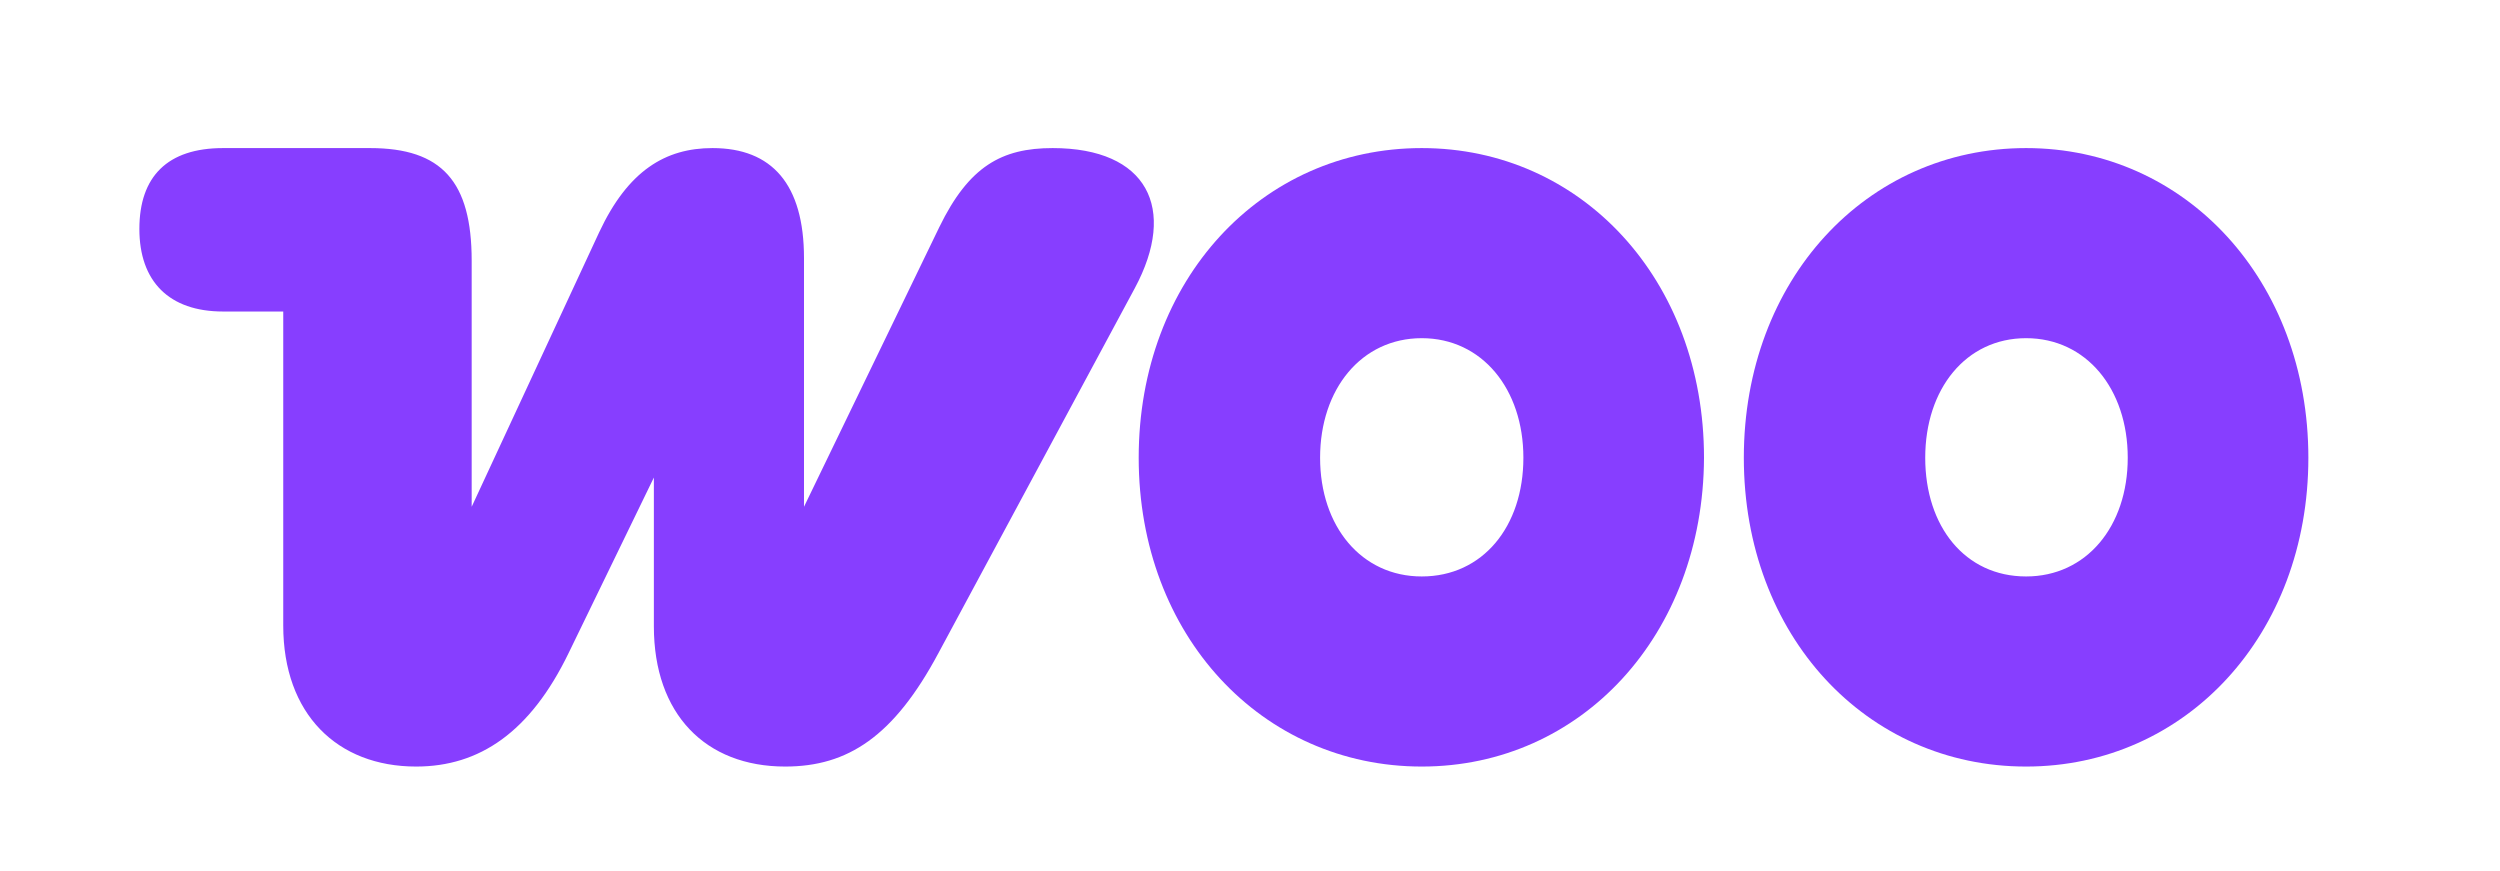
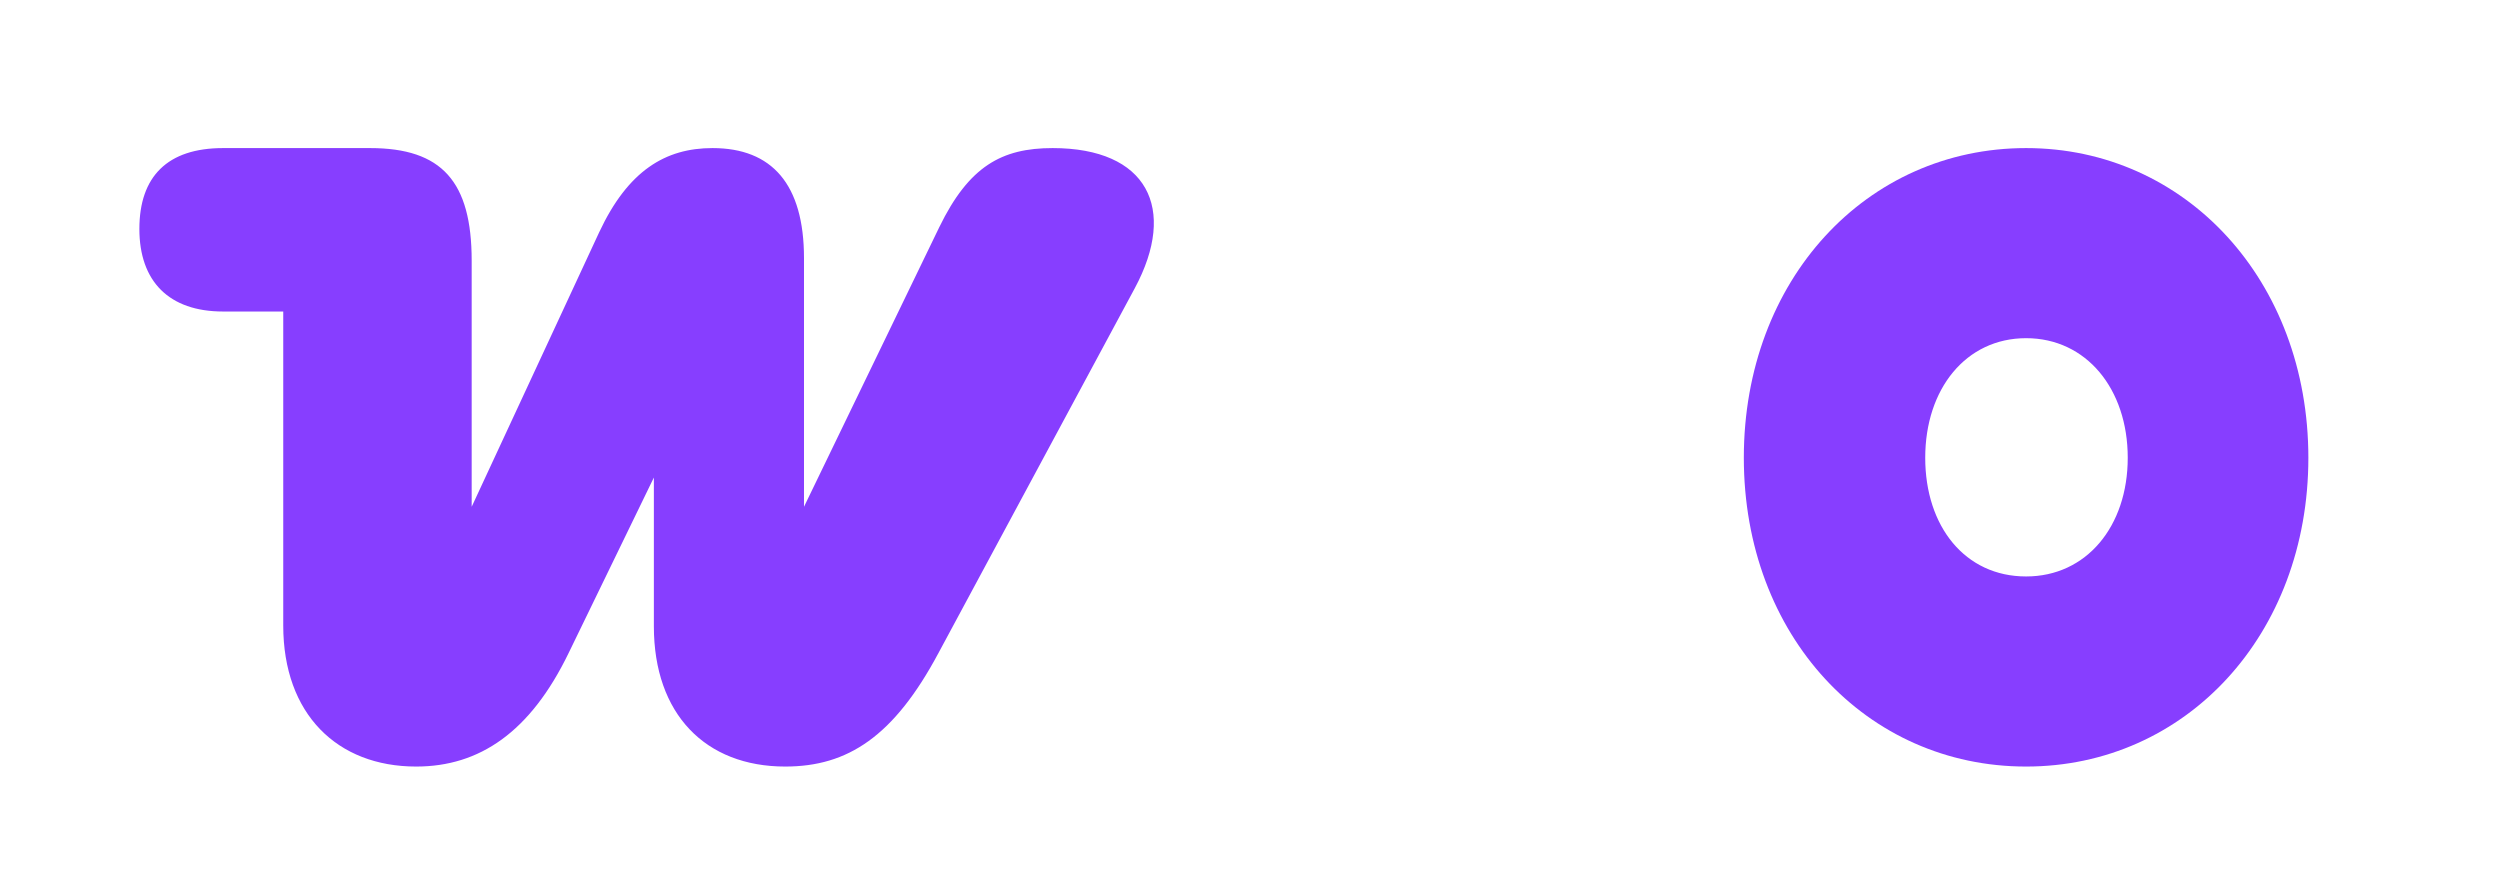
<svg xmlns="http://www.w3.org/2000/svg" width="287" height="100" viewBox="0 0 287 100" fill="none">
  <mask id="mask0_2096_569" style="mask-type:alpha" maskUnits="userSpaceOnUse" x="0" y="0" width="287" height="100">
    <rect width="287" height="100" fill="#D9D9D9" />
  </mask>
  <g mask="url(#mask0_2096_569)">
    <path d="M47.776 88C55.047 88 60.882 84.05 65.28 74.965L75.064 54.821V71.904C75.064 81.976 80.988 88 90.144 88C97.325 88 102.621 84.544 107.737 74.965L130.268 33.096C135.205 23.912 131.704 17 120.843 17C115.008 17 111.238 19.074 107.827 26.085L92.299 58.178V29.64C92.299 21.147 88.618 17 81.796 17C76.41 17 72.102 19.567 68.78 26.677L54.149 58.178V29.936C54.149 20.851 50.738 17 42.48 17H25.605C19.232 17 16 20.259 16 26.282C16 32.306 19.411 35.762 25.605 35.762H32.516V71.805C32.516 81.976 38.71 88 47.776 88Z" fill="#873EFF" />
-     <path fill-rule="evenodd" clip-rule="evenodd" d="M163.216 17C144.814 17 130.722 32.108 130.722 52.55C130.722 72.99 144.904 88 163.216 88C181.527 88 195.53 72.891 195.62 52.55C195.62 32.108 181.527 17 163.216 17ZM163.216 66.177C156.304 66.177 151.547 60.449 151.547 52.55C151.547 44.65 156.304 38.823 163.216 38.823C170.127 38.823 174.885 44.65 174.885 52.55C174.885 60.449 170.217 66.177 163.216 66.177Z" fill="#873EFF" />
    <path fill-rule="evenodd" clip-rule="evenodd" d="M200.191 52.55C200.191 32.108 214.284 17 232.596 17C250.907 17 265 32.207 265 52.55C265 72.891 250.907 88 232.596 88C214.284 88 200.191 72.99 200.191 52.55ZM221.016 52.55C221.016 60.449 225.594 66.177 232.596 66.177C239.507 66.177 244.265 60.449 244.265 52.55C244.265 44.65 239.507 38.823 232.596 38.823C225.684 38.823 221.016 44.65 221.016 52.55Z" fill="#873EFF" />
  </g>
</svg>